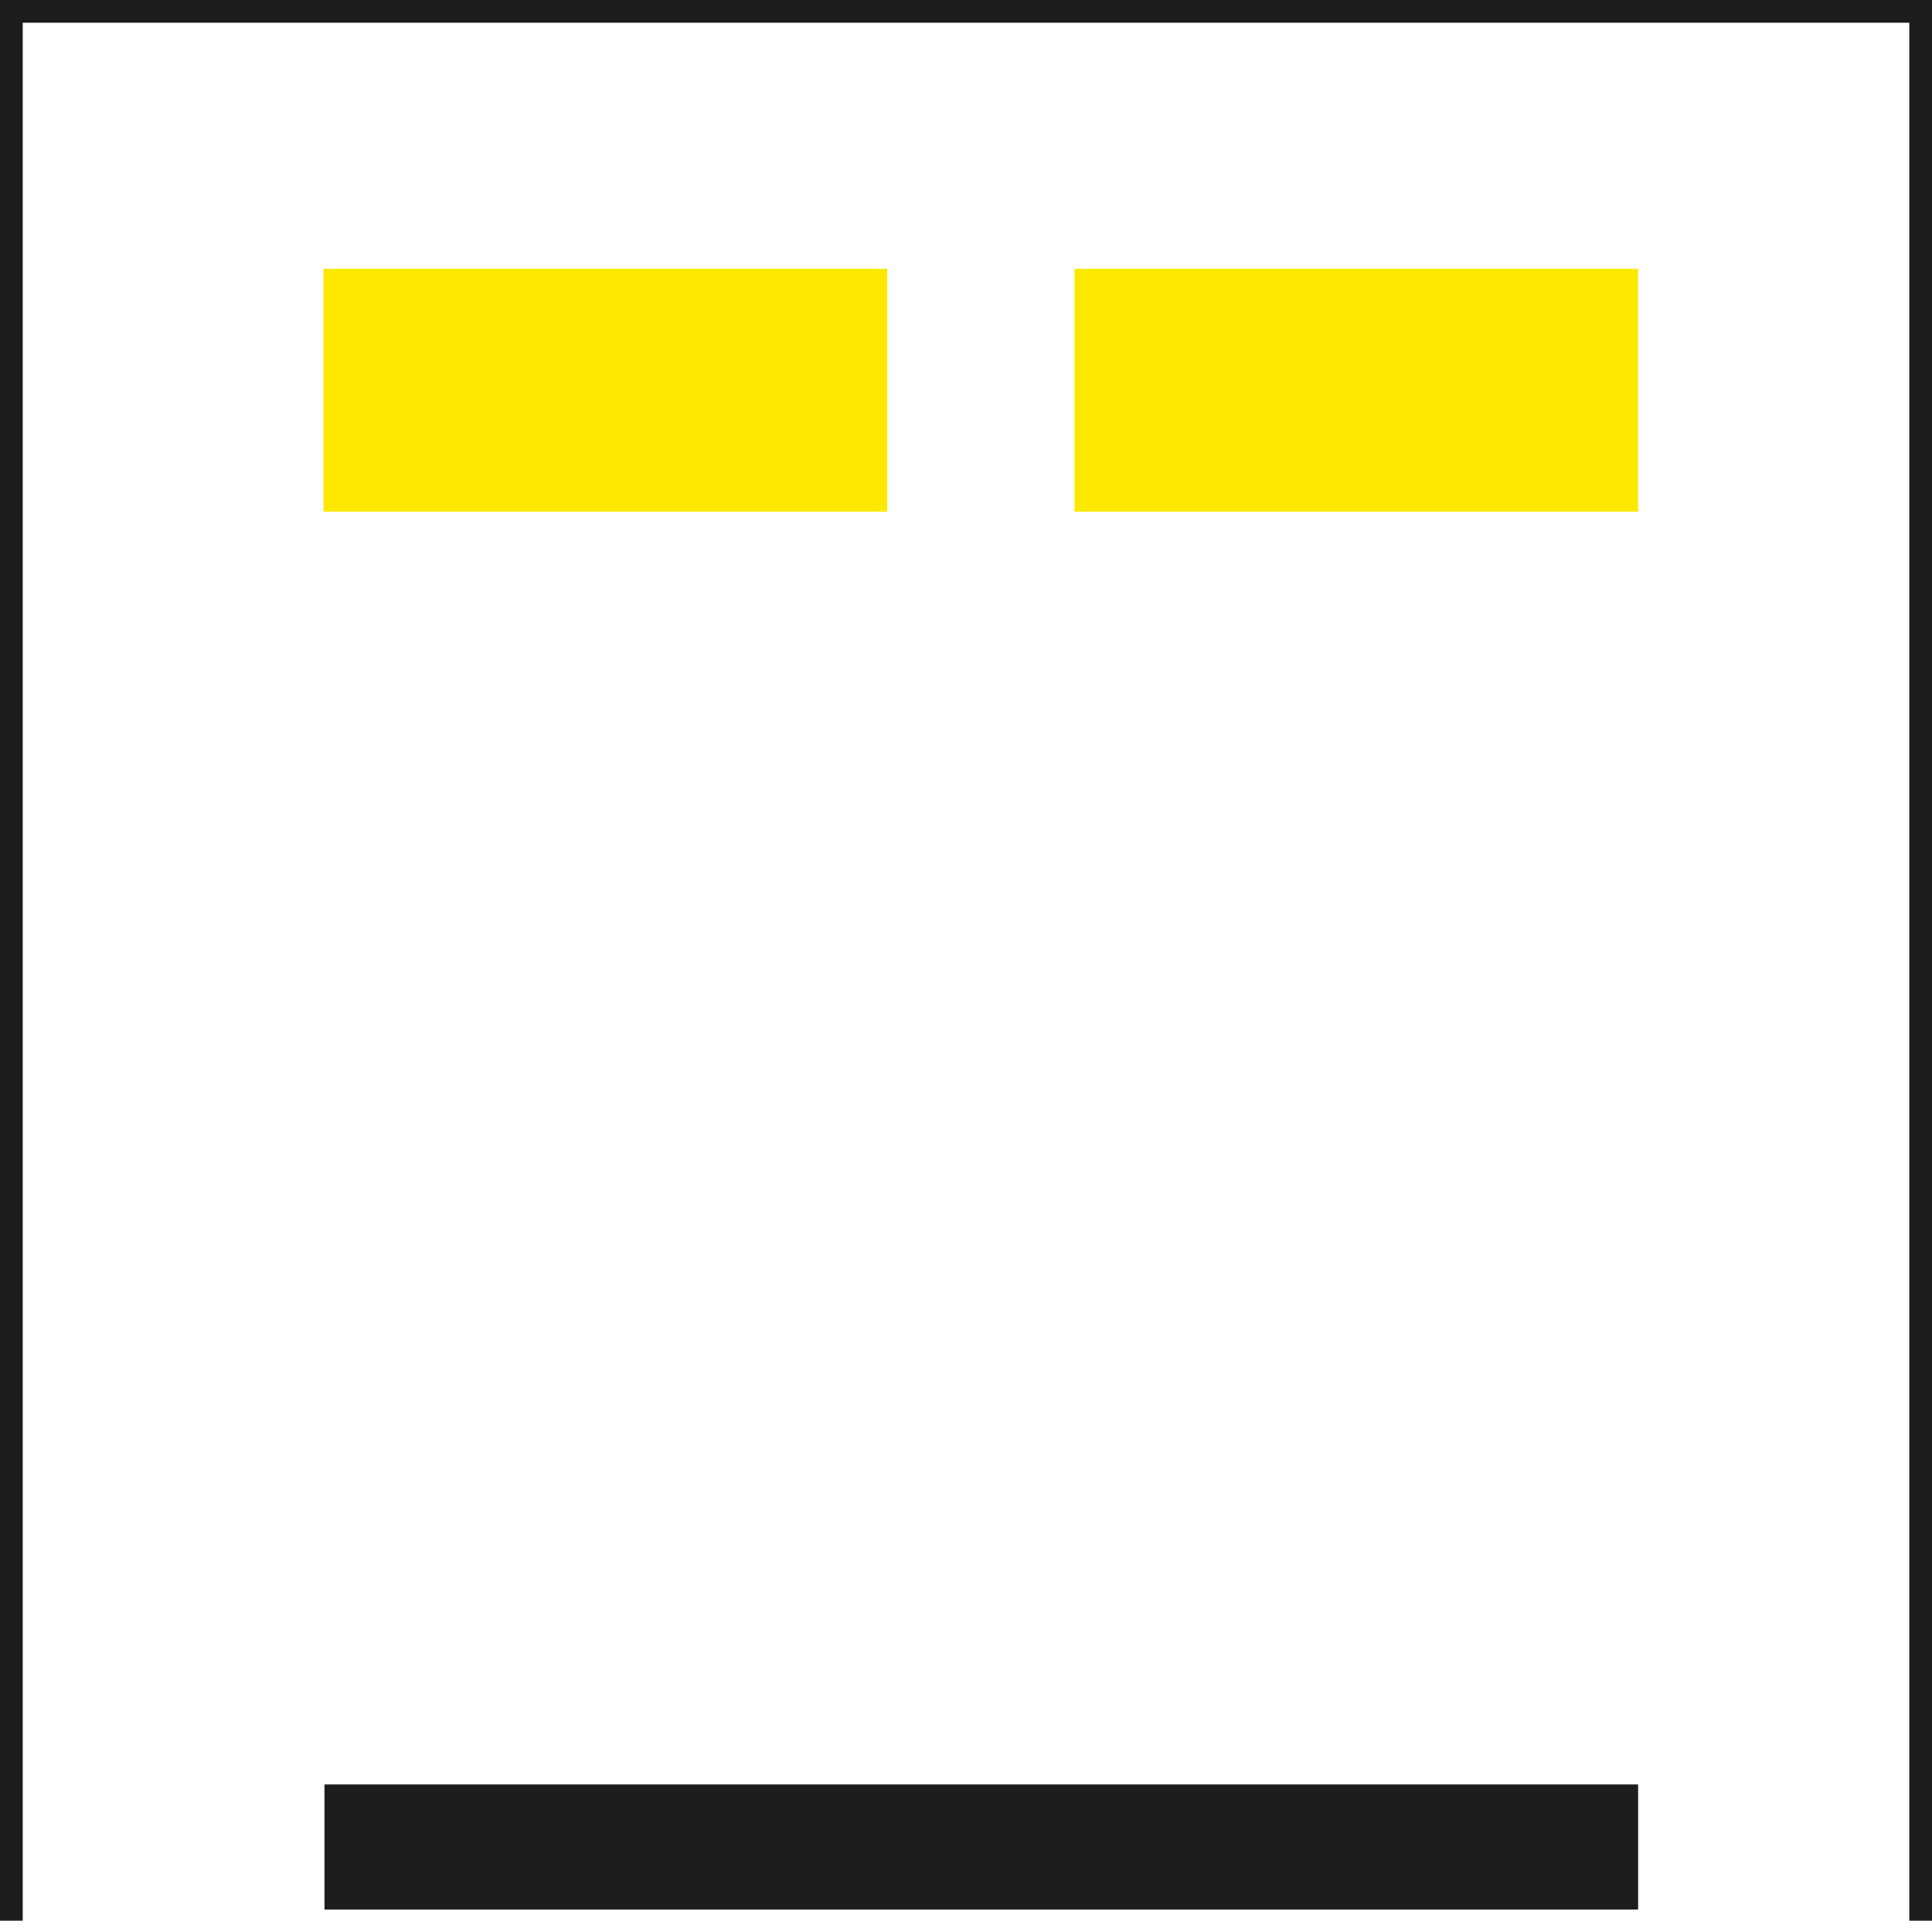
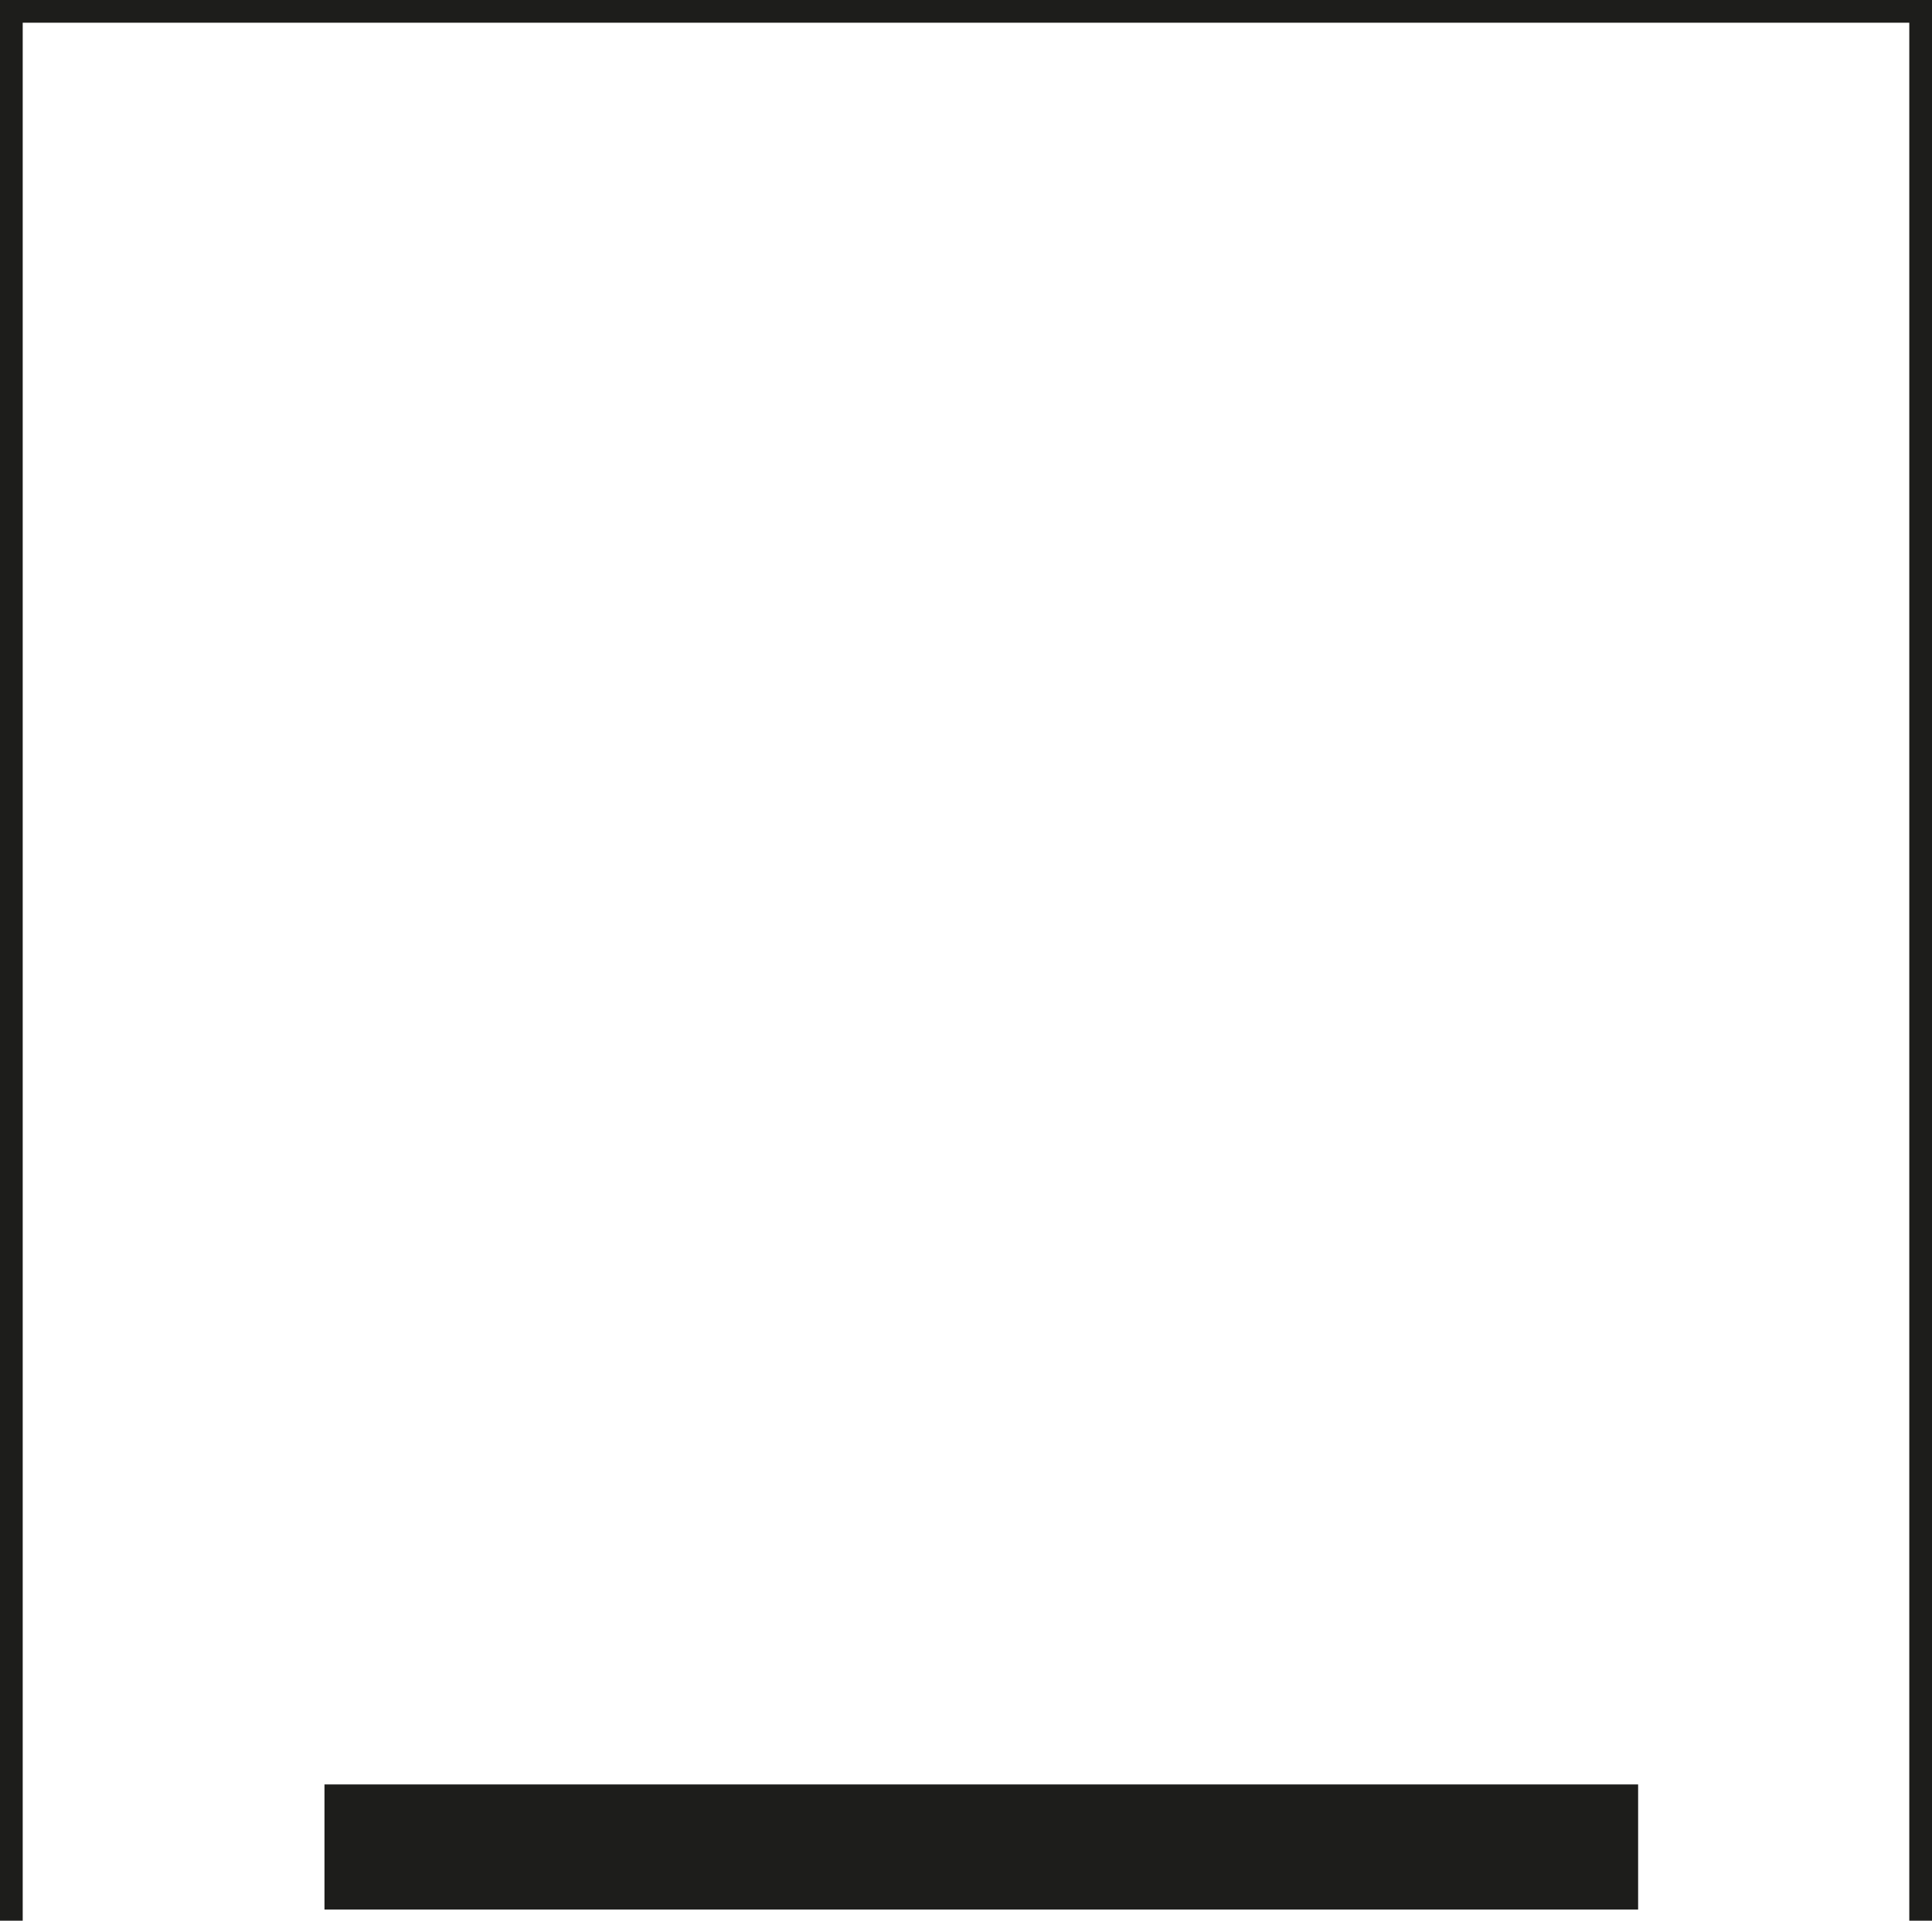
<svg xmlns="http://www.w3.org/2000/svg" id="Livello_2" viewBox="0 0 20.84 20.72">
  <defs>
    <style>.cls-1{fill:none;stroke:#1d1d1b;stroke-miterlimit:10;stroke-width:.25px;}.cls-2{fill:#fde900;}.cls-2,.cls-3{stroke-width:0px;}.cls-3{fill:#1d1d1b;}</style>
  </defs>
  <g id="Livello_1-2">
    <rect class="cls-3" x="3.5" y="19.25" width="14.17" height="1.35" />
    <polyline class="cls-1" points="20.72 20.72 20.72 .12 .12 .12 .12 20.72" />
-     <rect class="cls-2" x="3.5" y="2.91" width="6.08" height="2.62" transform="translate(13.07 8.43) rotate(180)" />
-     <rect class="cls-2" x="11.6" y="2.91" width="6.08" height="2.62" transform="translate(29.27 8.43) rotate(180)" />
  </g>
</svg>